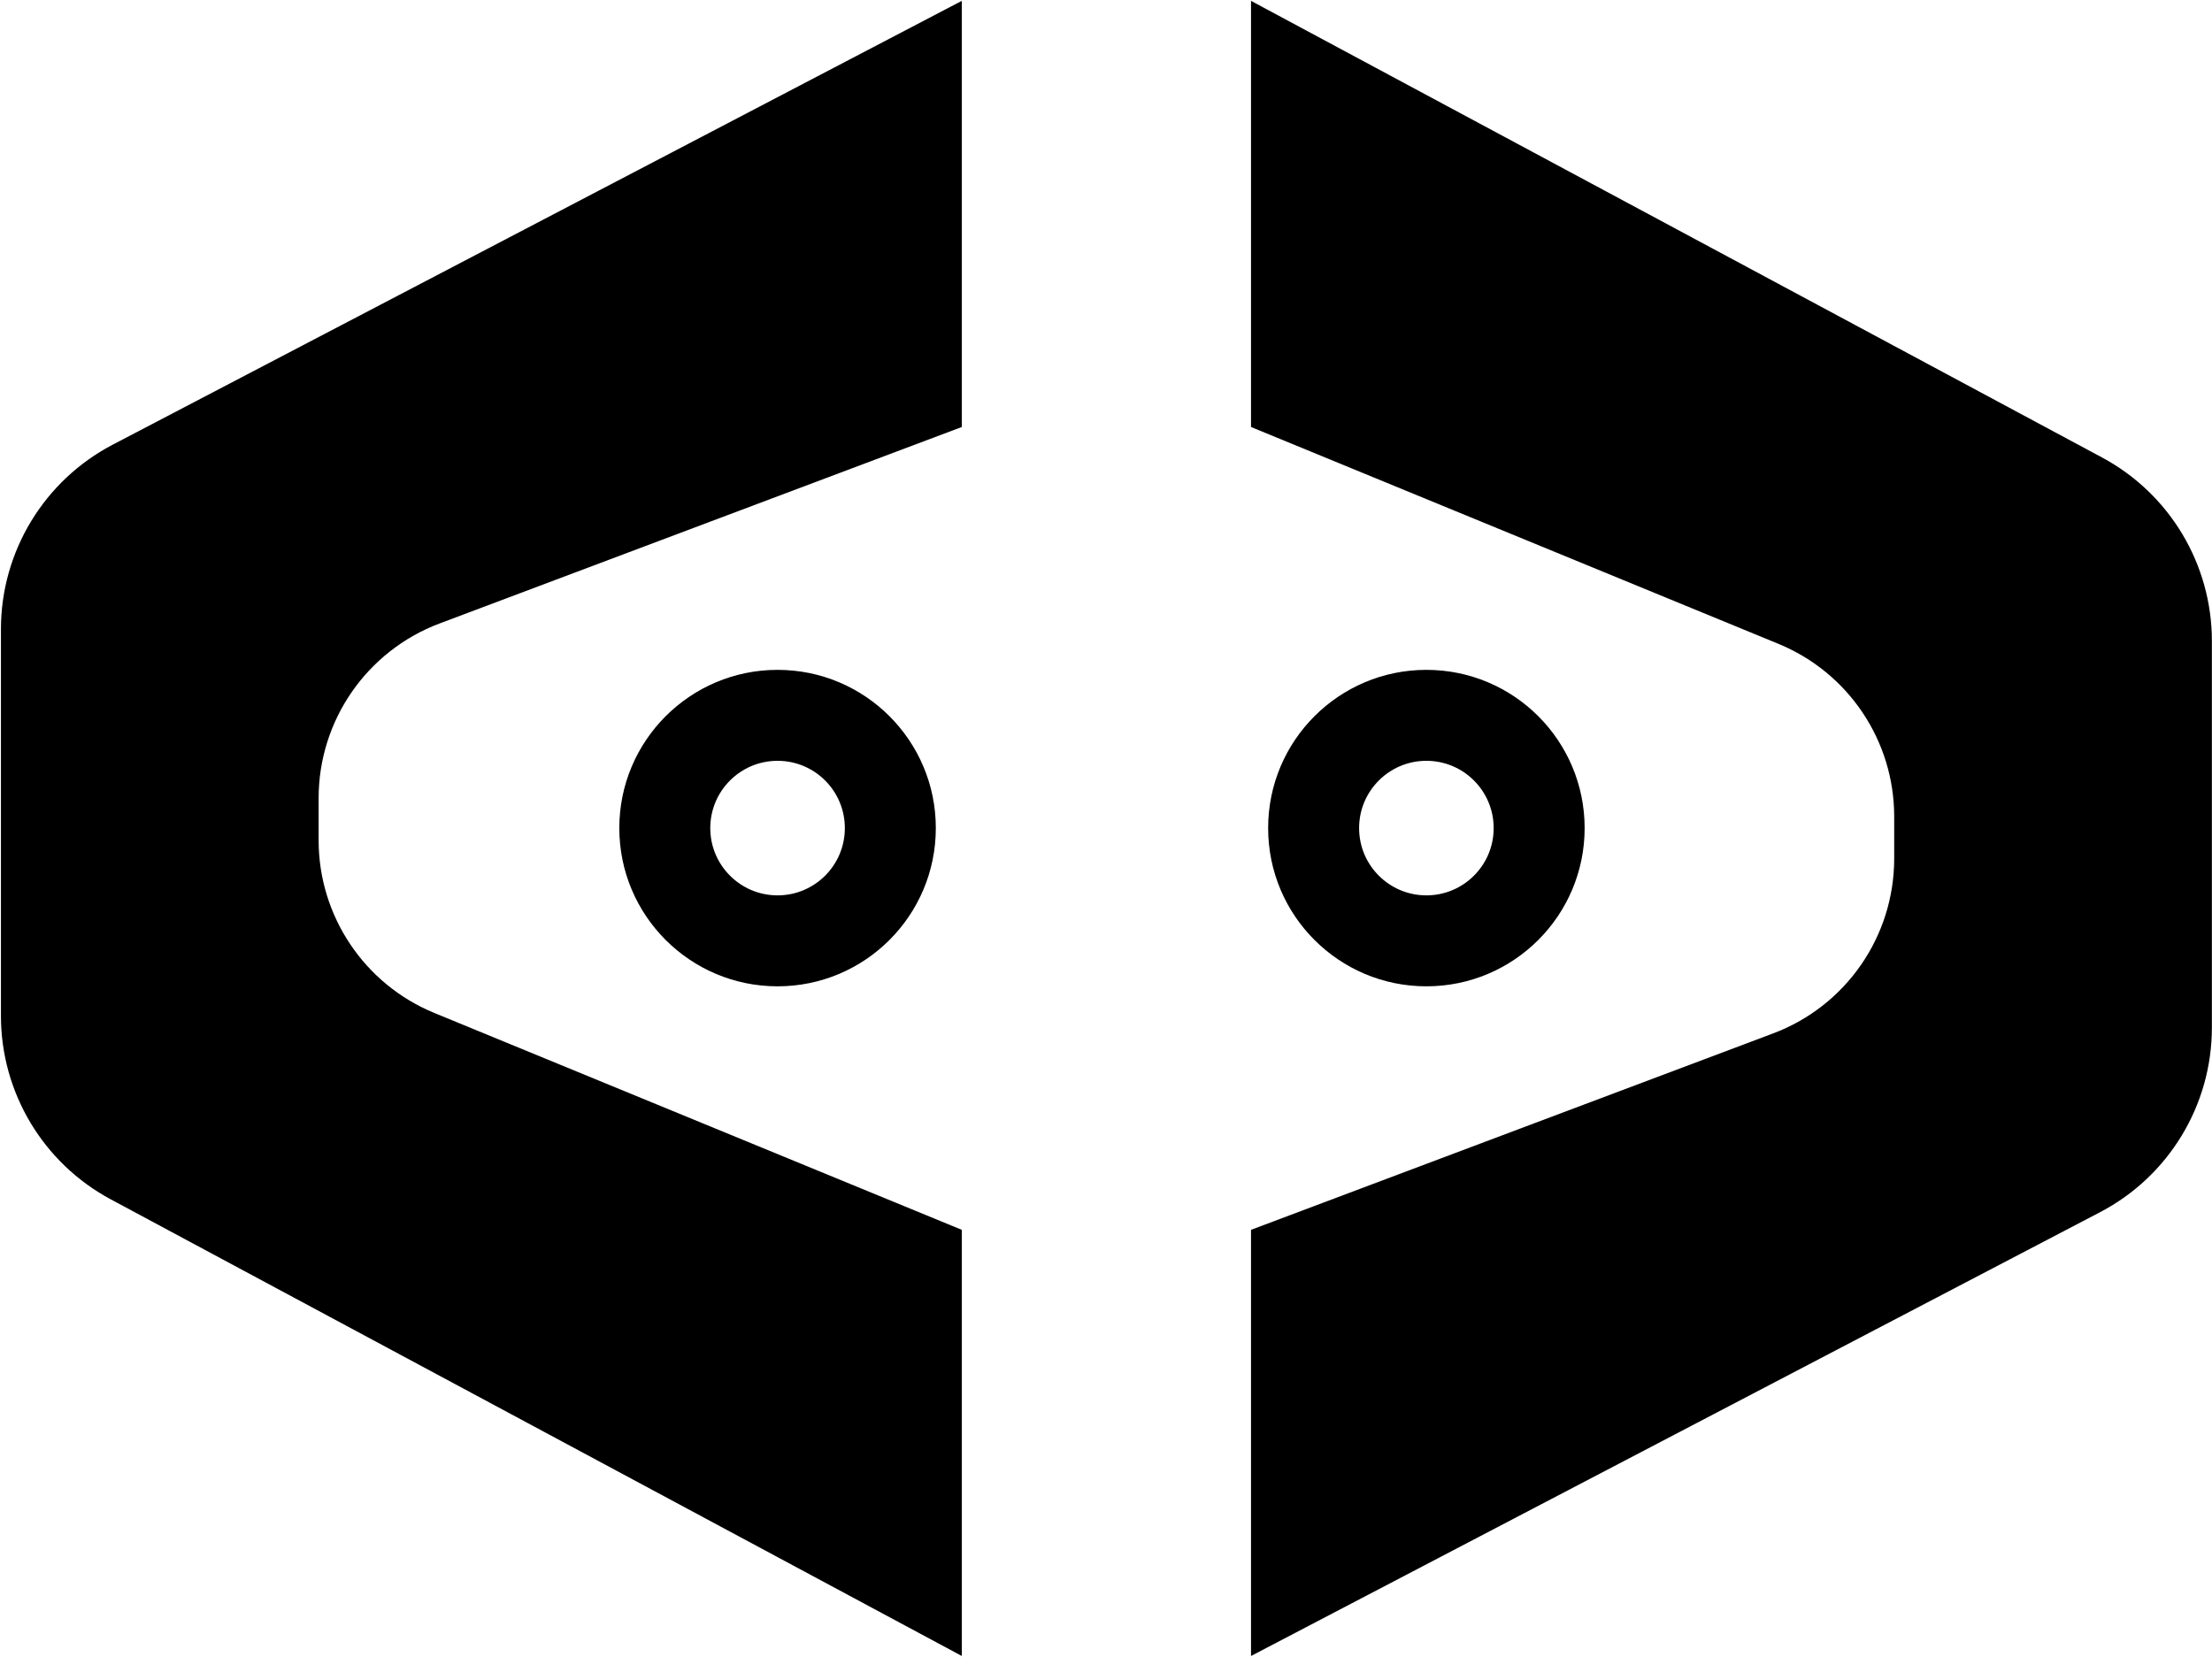
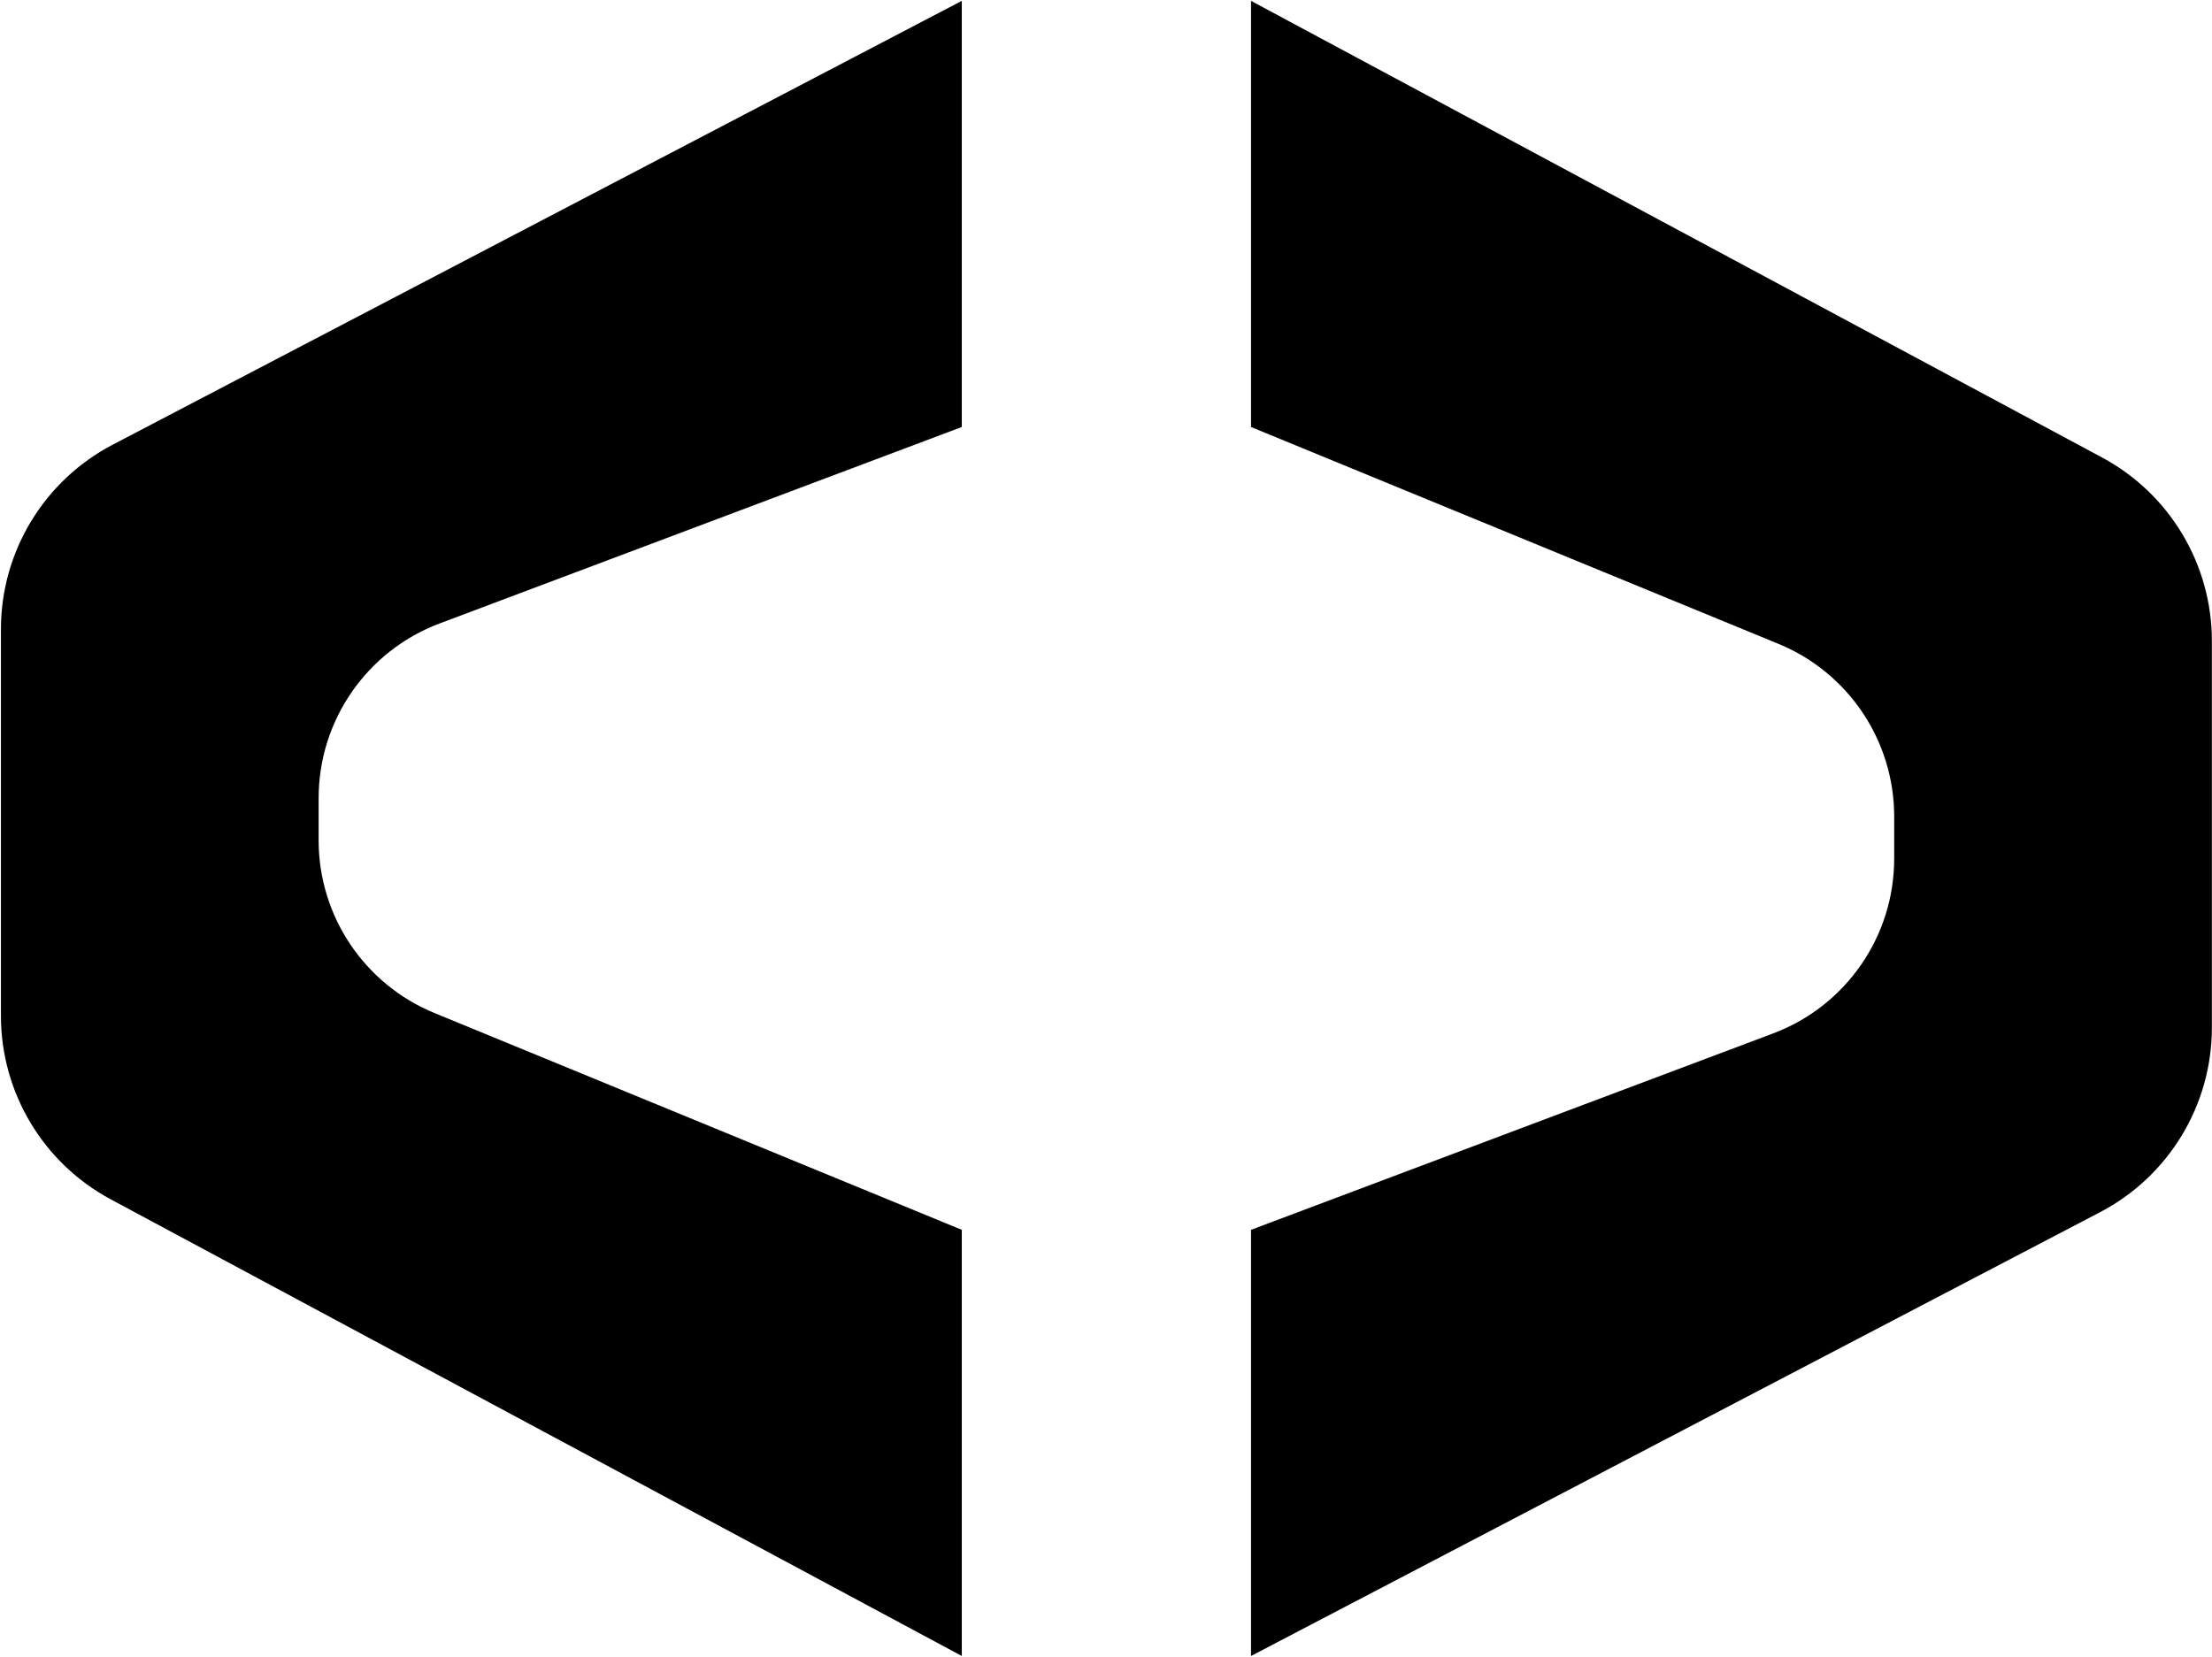
<svg xmlns="http://www.w3.org/2000/svg" width="2101" height="1574" viewBox="0 0 2101 1574" fill="none">
  <path d="M107.058 422.419L913.539 0.813V405.632L417.53 592.268C348.406 618.277 302.637 684.402 302.637 758.257V798.246C302.637 870.143 346.045 934.927 412.54 962.27L913.539 1168.28V1573.1L105.166 1139.3C40.955 1104.84 0.889 1037.87 0.889 964.999V597.723C0.889 524.081 41.796 456.536 107.058 422.419Z" fill="black" />
  <path d="M1994.72 1151.5L1188.24 1573.1L1188.24 1168.28L1684.25 981.646C1753.37 955.637 1799.14 889.513 1799.14 815.657L1799.14 775.668C1799.14 703.771 1755.73 638.987 1689.24 611.644L1188.24 405.632L1188.24 0.813L1996.61 434.613C2060.82 469.071 2100.89 536.042 2100.89 608.915L2100.89 976.191C2100.89 1049.83 2059.98 1117.38 1994.72 1151.5Z" fill="black" />
-   <path fill-rule="evenodd" clip-rule="evenodd" d="M738.546 850.556C773.844 850.556 802.458 821.941 802.458 786.644C802.458 751.346 773.844 722.732 738.546 722.732C703.248 722.732 674.634 751.346 674.634 786.644C674.634 821.941 703.248 850.556 738.546 850.556ZM738.546 936.957C821.562 936.957 888.86 869.66 888.86 786.644C888.86 703.628 821.562 636.33 738.546 636.33C655.53 636.33 588.232 703.628 588.232 786.644C588.232 869.66 655.53 936.957 738.546 936.957Z" fill="black" />
-   <path fill-rule="evenodd" clip-rule="evenodd" d="M1354.81 850.556C1390.11 850.556 1418.72 821.941 1418.72 786.644C1418.72 751.346 1390.11 722.732 1354.81 722.732C1319.51 722.732 1290.9 751.346 1290.9 786.644C1290.9 821.941 1319.51 850.556 1354.81 850.556ZM1354.81 936.957C1437.83 936.957 1505.12 869.66 1505.12 786.644C1505.12 703.628 1437.83 636.33 1354.81 636.33C1271.79 636.33 1204.5 703.628 1204.5 786.644C1204.5 869.66 1271.79 936.957 1354.81 936.957Z" fill="black" />
</svg>